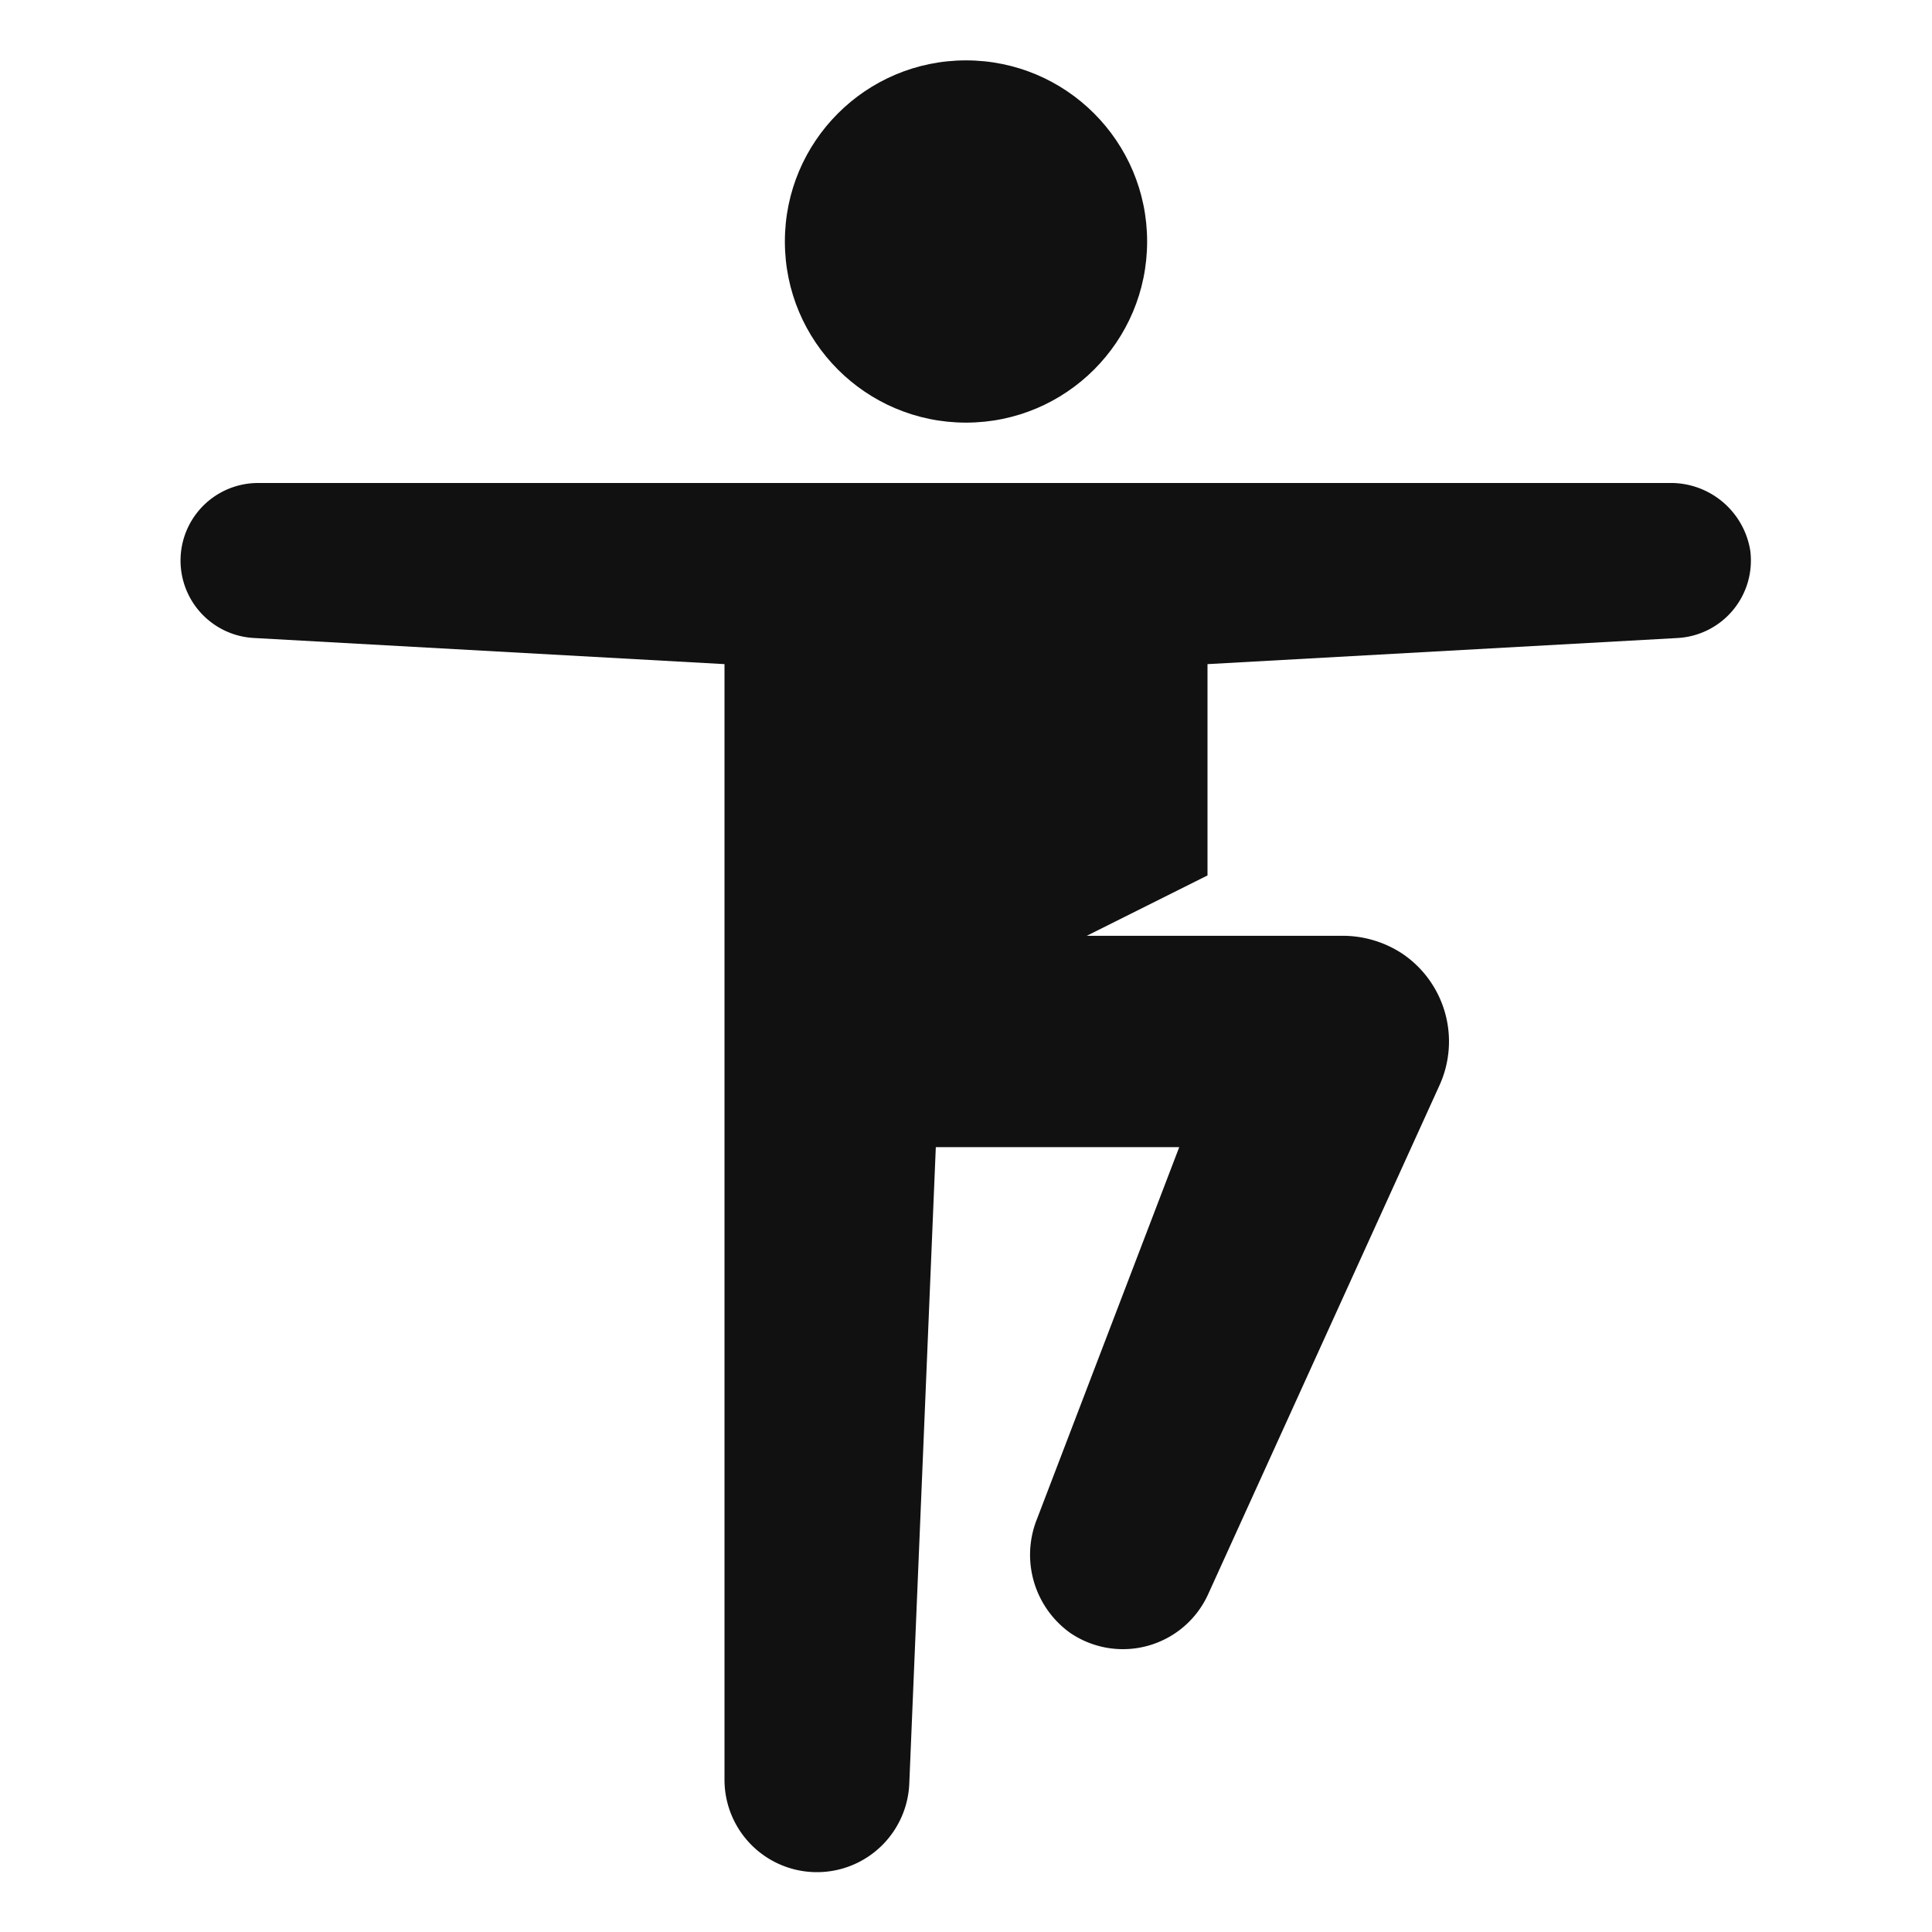
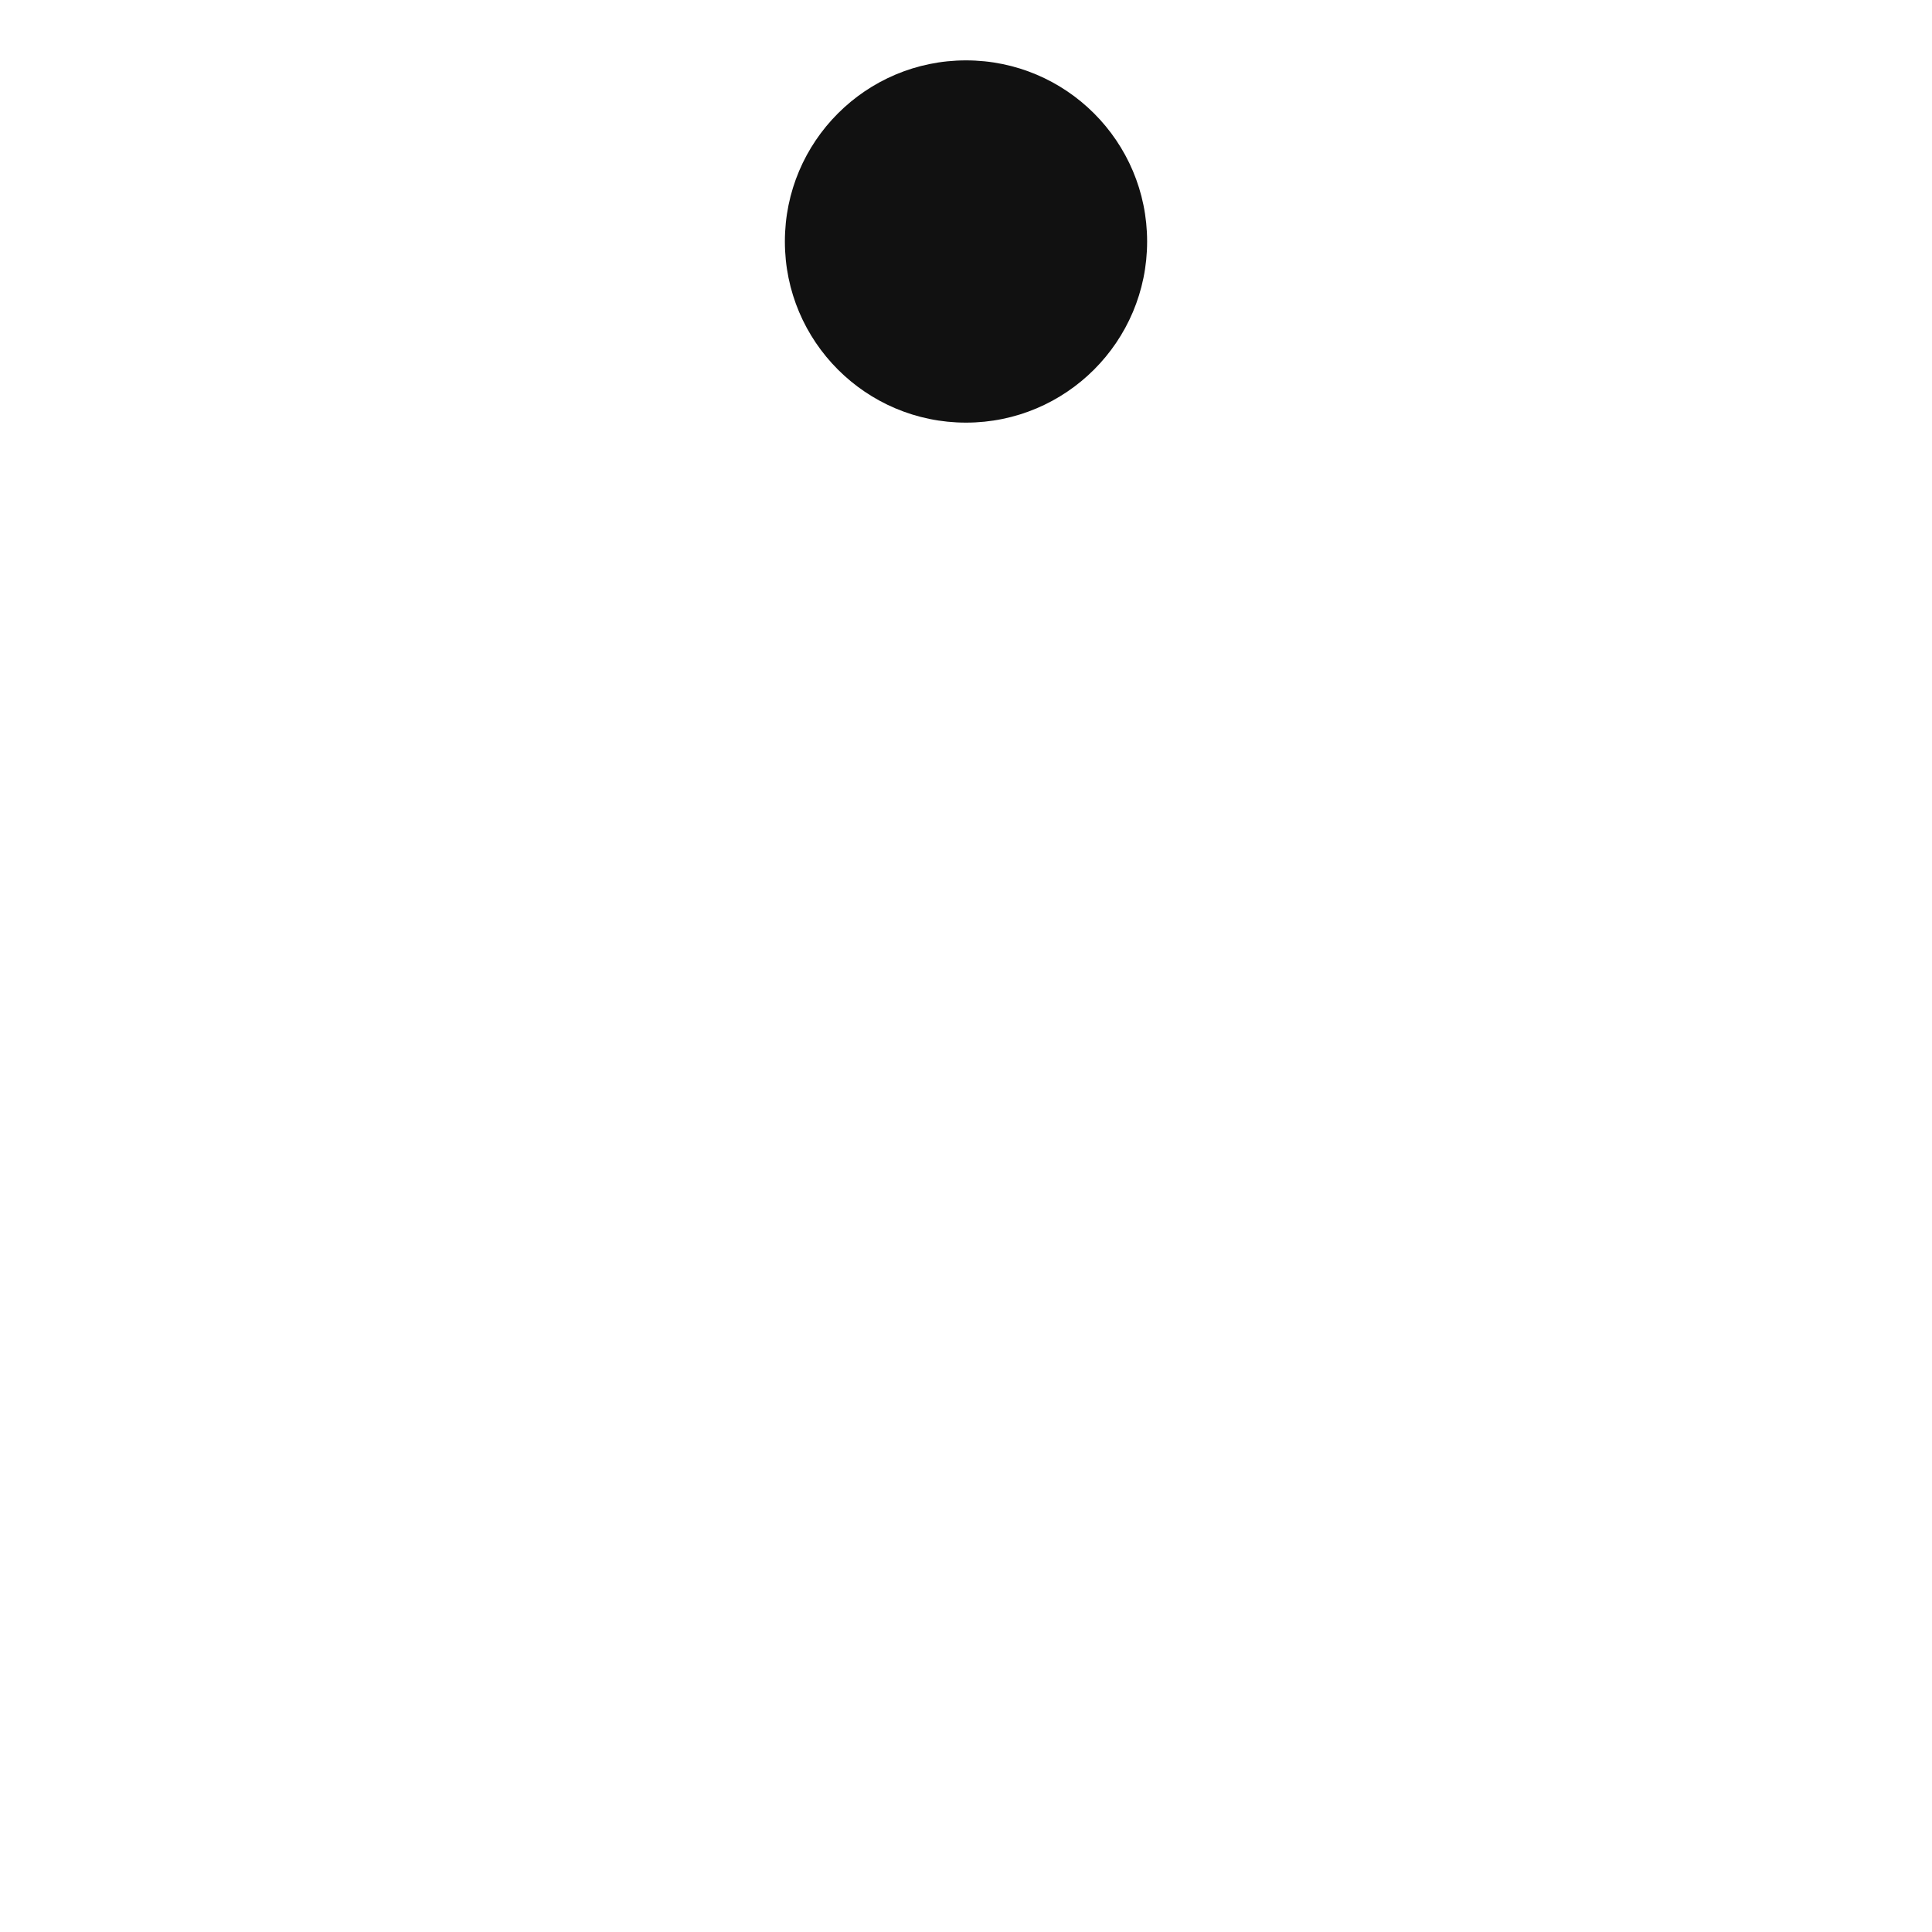
<svg xmlns="http://www.w3.org/2000/svg" viewBox="0 0 64 64" width="64" height="64">
  <g class="nc-icon-wrapper" stroke="none" fill="#111111">
    <circle cx="32" cy="8" r="6" fill="#111111" />
-     <path d="M57.979,18.234A2.666,2.666,0,0,0,55.291,16H8.569a2.569,2.569,0,0,0-.142,5.135L24,22V58.938a3.062,3.062,0,0,0,6.122.127L31,38h8.064l-4.71,12.312a3.183,3.183,0,0,0,1.092,3.776,3.1,3.1,0,0,0,4.573-1.272l7.668-16.868a3.51,3.51,0,0,0-1.229-4.354A3.6,3.6,0,0,0,44.4,31H36l4-2V22l15.573-.865A2.571,2.571,0,0,0,57.979,18.234Z" fill="#111111" />
  </g>
</svg>